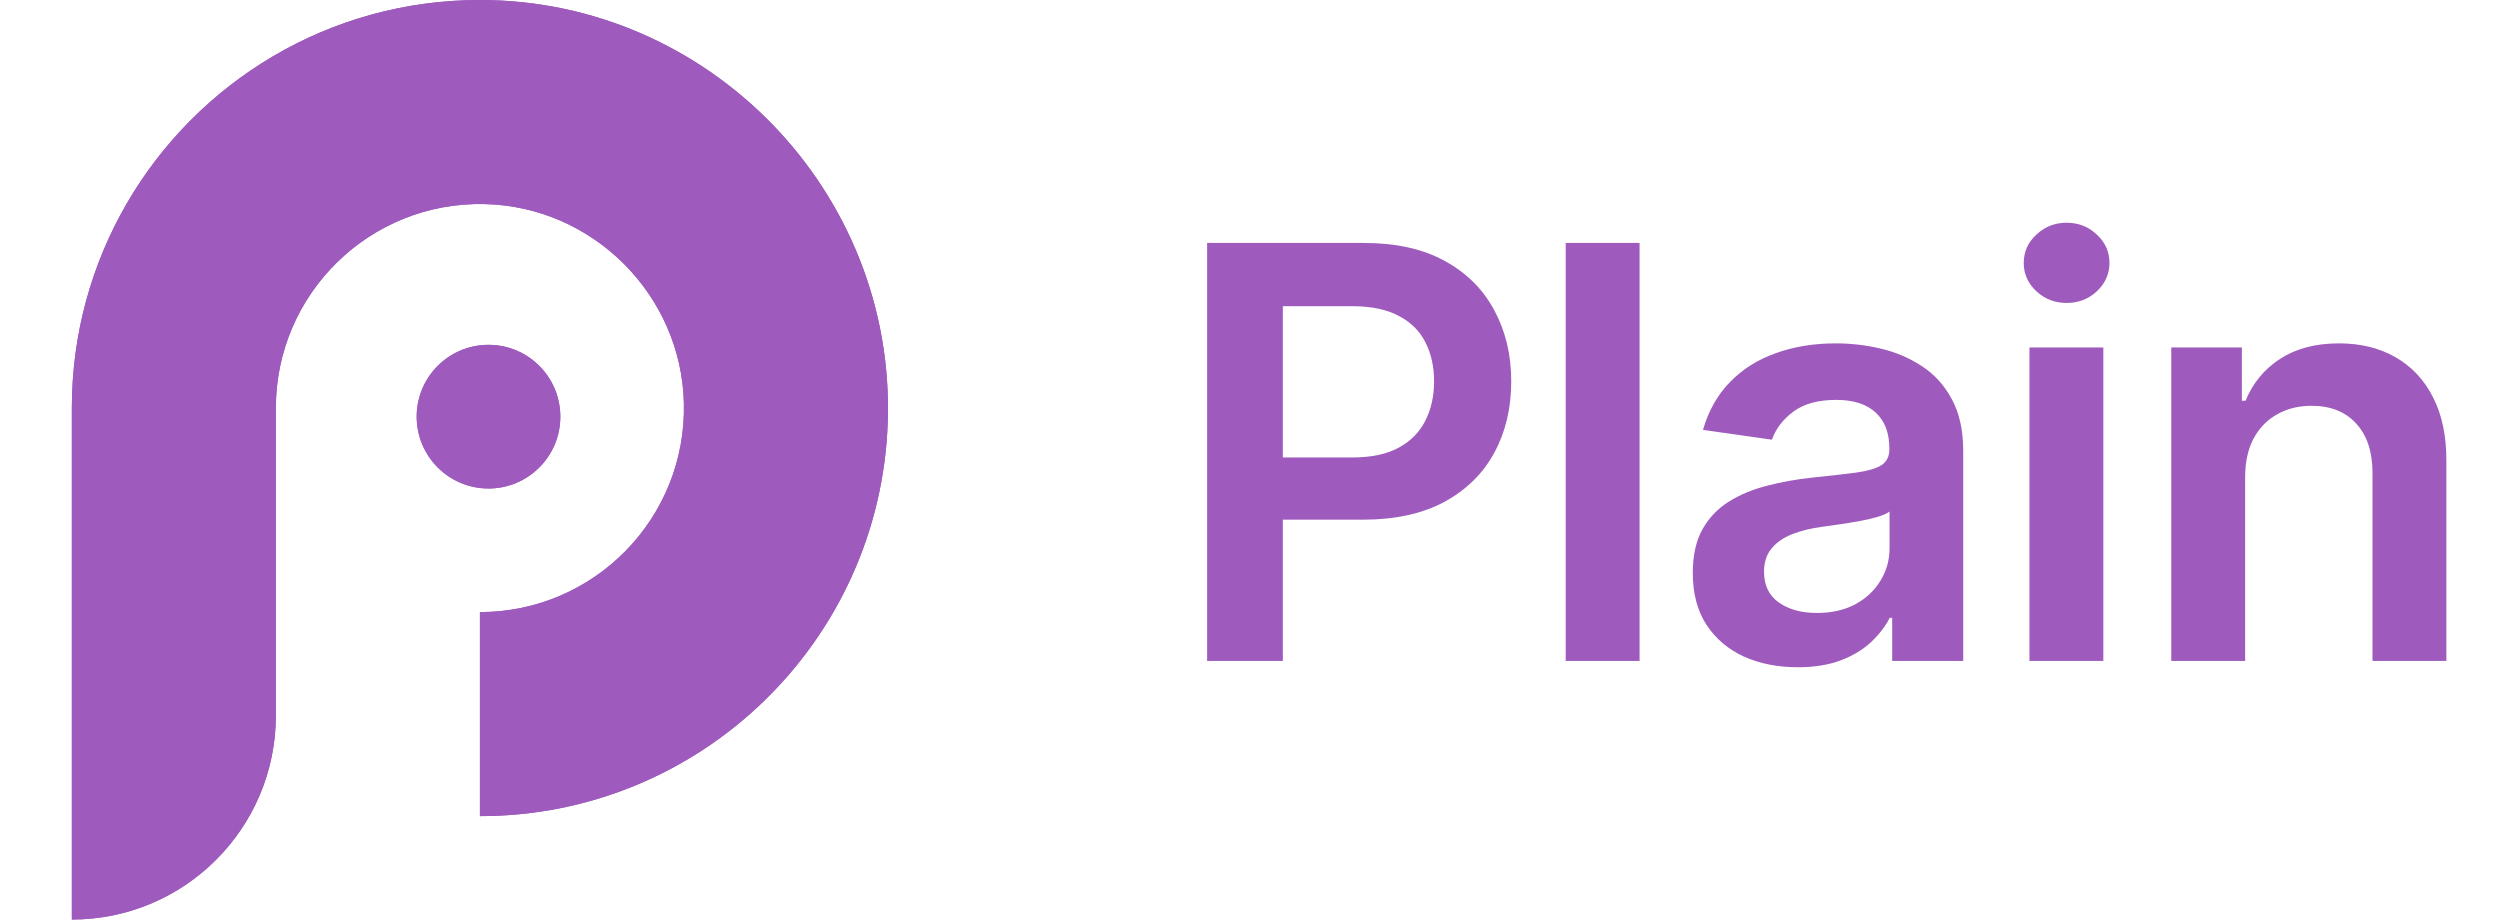
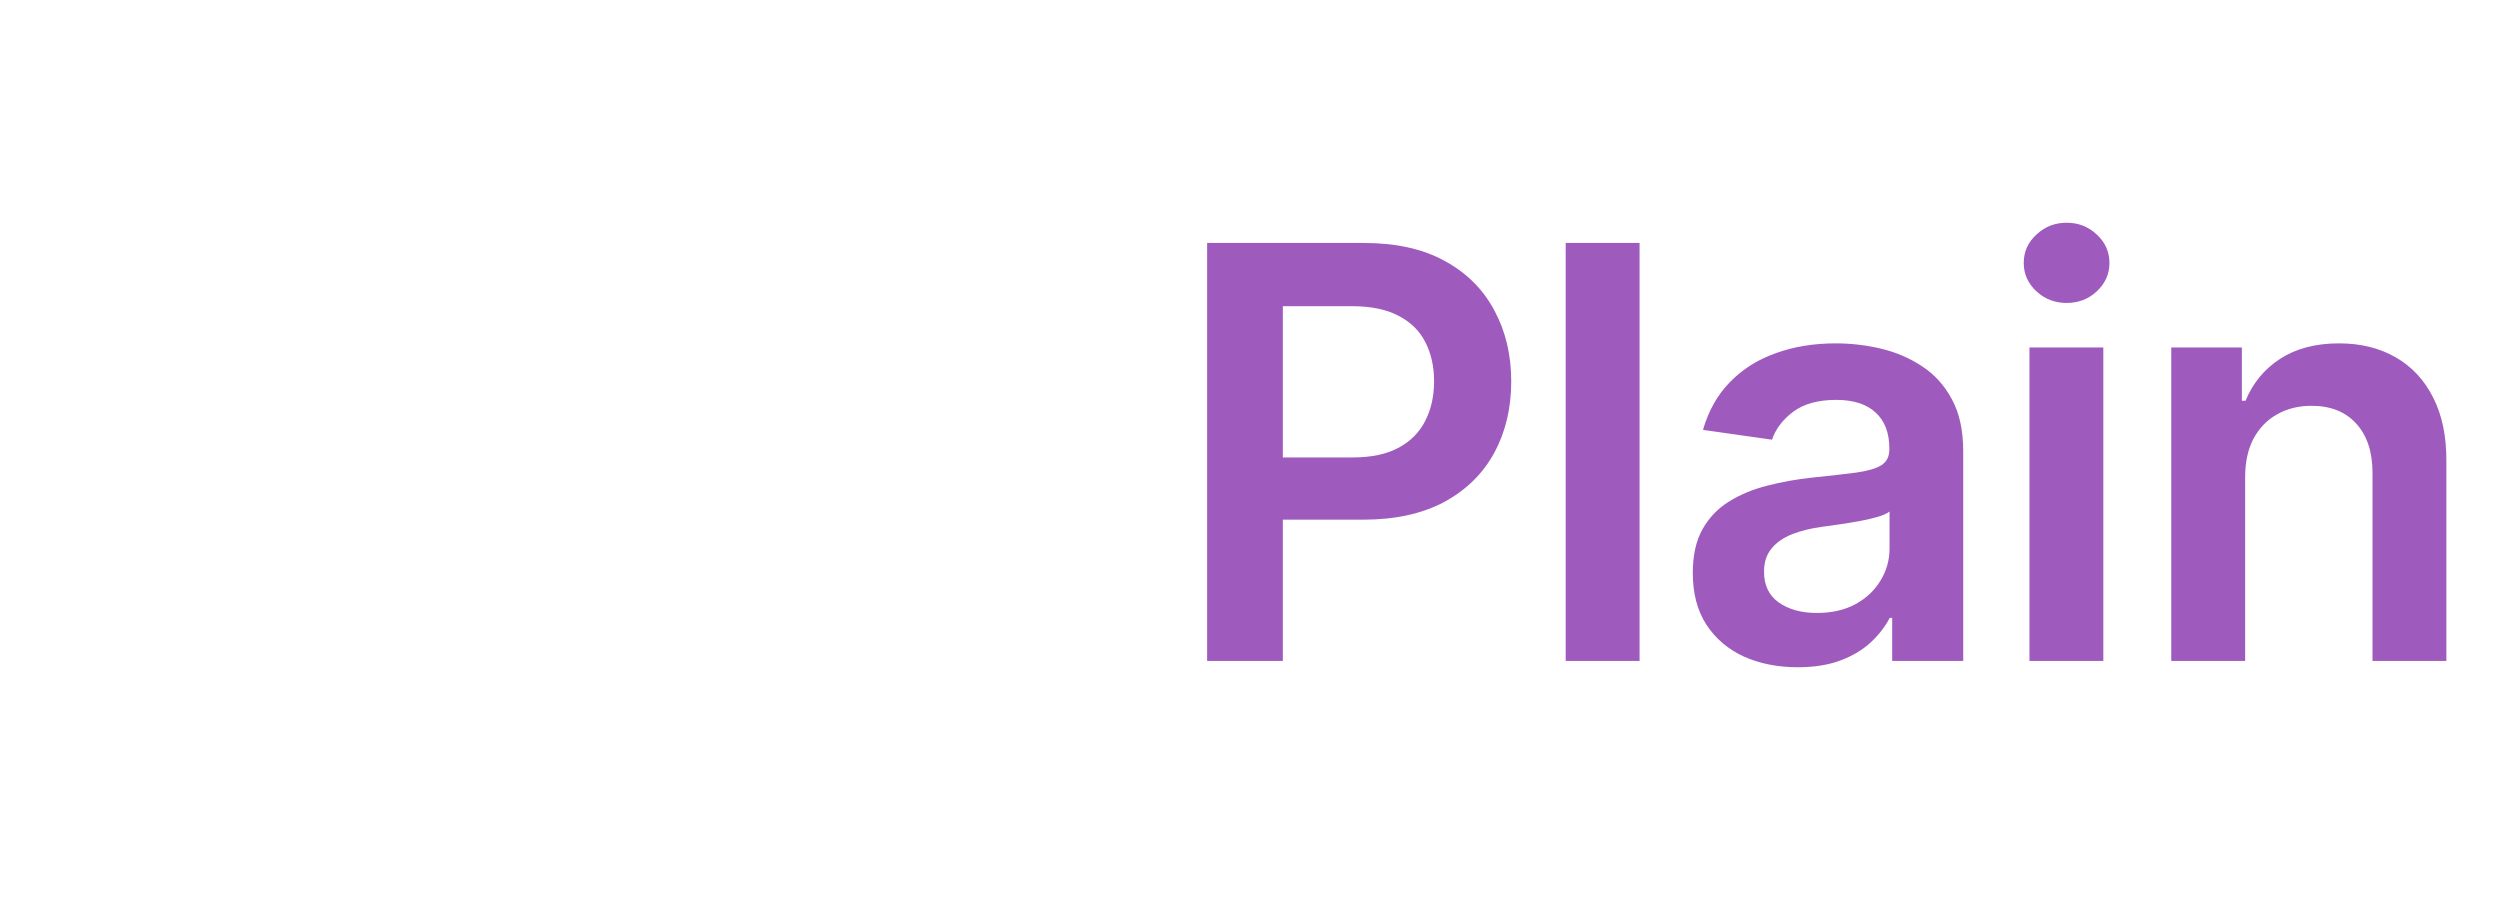
<svg xmlns="http://www.w3.org/2000/svg" width="87" height="32" viewBox="0 0 87 32" fill="none">
  <g clip-path="url(#clip0_25_15332)">
-     <path d="M30.894 14.695C30.633 22.309 24.379 28.401 16.701 28.401V21.301C20.679 21.301 23.894 18.029 23.799 14.029C23.71 10.262 20.638 7.19 16.872 7.102C12.872 7.008 9.6 10.222 9.6 14.2V24.898C9.601 28.821 6.422 32 2.5 32V14.201C2.5 11.614 3.192 9.189 4.4 7.1C6.856 2.855 11.445 0 16.702 0C24.702 0.001 31.167 6.7 30.894 14.695Z" fill="url(#paint0_angular_25_15332)" />
-     <circle cx="17" cy="14.5" r="2.5" fill="#9e5bbd" />
-     <path d="M30.894 14.695C30.633 22.309 24.379 28.401 16.701 28.401V21.301C20.679 21.301 23.894 18.029 23.799 14.029C23.71 10.262 20.638 7.19 16.872 7.102C12.872 7.008 9.6 10.222 9.6 14.2V24.898C9.601 28.821 6.422 32 2.5 32V14.201C2.5 11.614 3.192 9.189 4.4 7.1C6.856 2.855 11.445 0 16.702 0C24.702 0.001 31.167 6.7 30.894 14.695Z" fill="url(#paint1_angular_25_15332)" />
-     <circle cx="17" cy="14.5" r="2.5" fill="#9e5bbd" />
-   </g>
+     </g>
  <path d="M42.008 23V8.455H47.463C48.58 8.455 49.518 8.663 50.275 9.08C51.038 9.496 51.613 10.069 52.001 10.798C52.394 11.523 52.591 12.347 52.591 13.27C52.591 14.203 52.394 15.031 52.001 15.756C51.608 16.48 51.028 17.051 50.261 17.467C49.494 17.879 48.55 18.085 47.427 18.085H43.812V15.919H47.072C47.726 15.919 48.261 15.805 48.677 15.578C49.094 15.351 49.402 15.038 49.601 14.641C49.804 14.243 49.906 13.786 49.906 13.27C49.906 12.754 49.804 12.299 49.601 11.906C49.402 11.513 49.092 11.208 48.67 10.99C48.254 10.768 47.716 10.656 47.058 10.656H44.643V23H42.008ZM57.057 8.455V23H54.486V8.455H57.057ZM62.56 23.22C61.868 23.22 61.246 23.097 60.692 22.851C60.143 22.6 59.707 22.231 59.385 21.743C59.068 21.255 58.909 20.654 58.909 19.939C58.909 19.323 59.023 18.814 59.25 18.412C59.477 18.009 59.788 17.688 60.181 17.446C60.574 17.204 61.016 17.022 61.509 16.899C62.006 16.771 62.52 16.679 63.05 16.622C63.689 16.556 64.208 16.497 64.605 16.445C65.003 16.388 65.292 16.303 65.472 16.189C65.656 16.07 65.749 15.888 65.749 15.642V15.599C65.749 15.064 65.59 14.65 65.273 14.357C64.956 14.063 64.499 13.916 63.902 13.916C63.272 13.916 62.773 14.053 62.404 14.328C62.039 14.603 61.793 14.927 61.665 15.301L59.264 14.96C59.454 14.297 59.766 13.743 60.202 13.298C60.638 12.848 61.17 12.512 61.8 12.29C62.43 12.062 63.126 11.949 63.888 11.949C64.413 11.949 64.937 12.01 65.458 12.133C65.978 12.257 66.454 12.46 66.885 12.744C67.316 13.024 67.662 13.405 67.922 13.888C68.187 14.371 68.32 14.974 68.32 15.699V23H65.848V21.501H65.763C65.607 21.805 65.386 22.088 65.103 22.354C64.823 22.614 64.47 22.825 64.044 22.986C63.623 23.142 63.128 23.22 62.56 23.22ZM63.227 21.331C63.743 21.331 64.191 21.229 64.57 21.026C64.949 20.817 65.24 20.543 65.443 20.202C65.652 19.861 65.756 19.489 65.756 19.087V17.801C65.675 17.867 65.538 17.929 65.344 17.986C65.154 18.043 64.942 18.092 64.705 18.135C64.468 18.178 64.234 18.215 64.002 18.249C63.77 18.282 63.568 18.31 63.398 18.334C63.014 18.386 62.671 18.471 62.368 18.59C62.065 18.708 61.826 18.874 61.651 19.087C61.476 19.295 61.388 19.565 61.388 19.896C61.388 20.37 61.561 20.727 61.906 20.969C62.252 21.21 62.692 21.331 63.227 21.331ZM70.625 23V12.091H73.196V23H70.625ZM71.918 10.543C71.51 10.543 71.16 10.408 70.867 10.138C70.573 9.863 70.426 9.534 70.426 9.151C70.426 8.762 70.573 8.433 70.867 8.163C71.16 7.889 71.51 7.751 71.918 7.751C72.33 7.751 72.68 7.889 72.969 8.163C73.262 8.433 73.409 8.762 73.409 9.151C73.409 9.534 73.262 9.863 72.969 10.138C72.68 10.408 72.33 10.543 71.918 10.543ZM78.131 16.608V23H75.56V12.091H78.017V13.945H78.145C78.396 13.334 78.796 12.848 79.345 12.489C79.899 12.129 80.584 11.949 81.398 11.949C82.151 11.949 82.806 12.11 83.365 12.432C83.929 12.754 84.364 13.22 84.672 13.831C84.985 14.442 85.138 15.183 85.134 16.054V23H82.563V16.452C82.563 15.723 82.373 15.152 81.995 14.74C81.621 14.328 81.102 14.122 80.439 14.122C79.989 14.122 79.589 14.222 79.239 14.421C78.893 14.615 78.621 14.896 78.422 15.266C78.228 15.635 78.131 16.082 78.131 16.608Z" fill="#9e5bbd" />
  <defs>
    <radialGradient id="paint0_angular_25_15332" cx="0" cy="0" r="1" gradientUnits="userSpaceOnUse" gradientTransform="translate(16.701 16) rotate(90) scale(16 14.201)">
      <stop stop-color="#9e5bbd" />
      <stop offset="1" stop-color="#9e5bbd" />
    </radialGradient>
    <radialGradient id="paint1_angular_25_15332" cx="0" cy="0" r="1" gradientUnits="userSpaceOnUse" gradientTransform="translate(16.701 16) rotate(90) scale(16 14.201)">
      <stop stop-color="#9e5bbd" />
      <stop offset="1" stop-color="#9e5bbd" />
    </radialGradient>
    <clipPath id="clip0_25_15332">
-       <rect width="32" height="32" fill="white" transform="translate(0.5)" />
-     </clipPath>
+       </clipPath>
  </defs>
</svg>